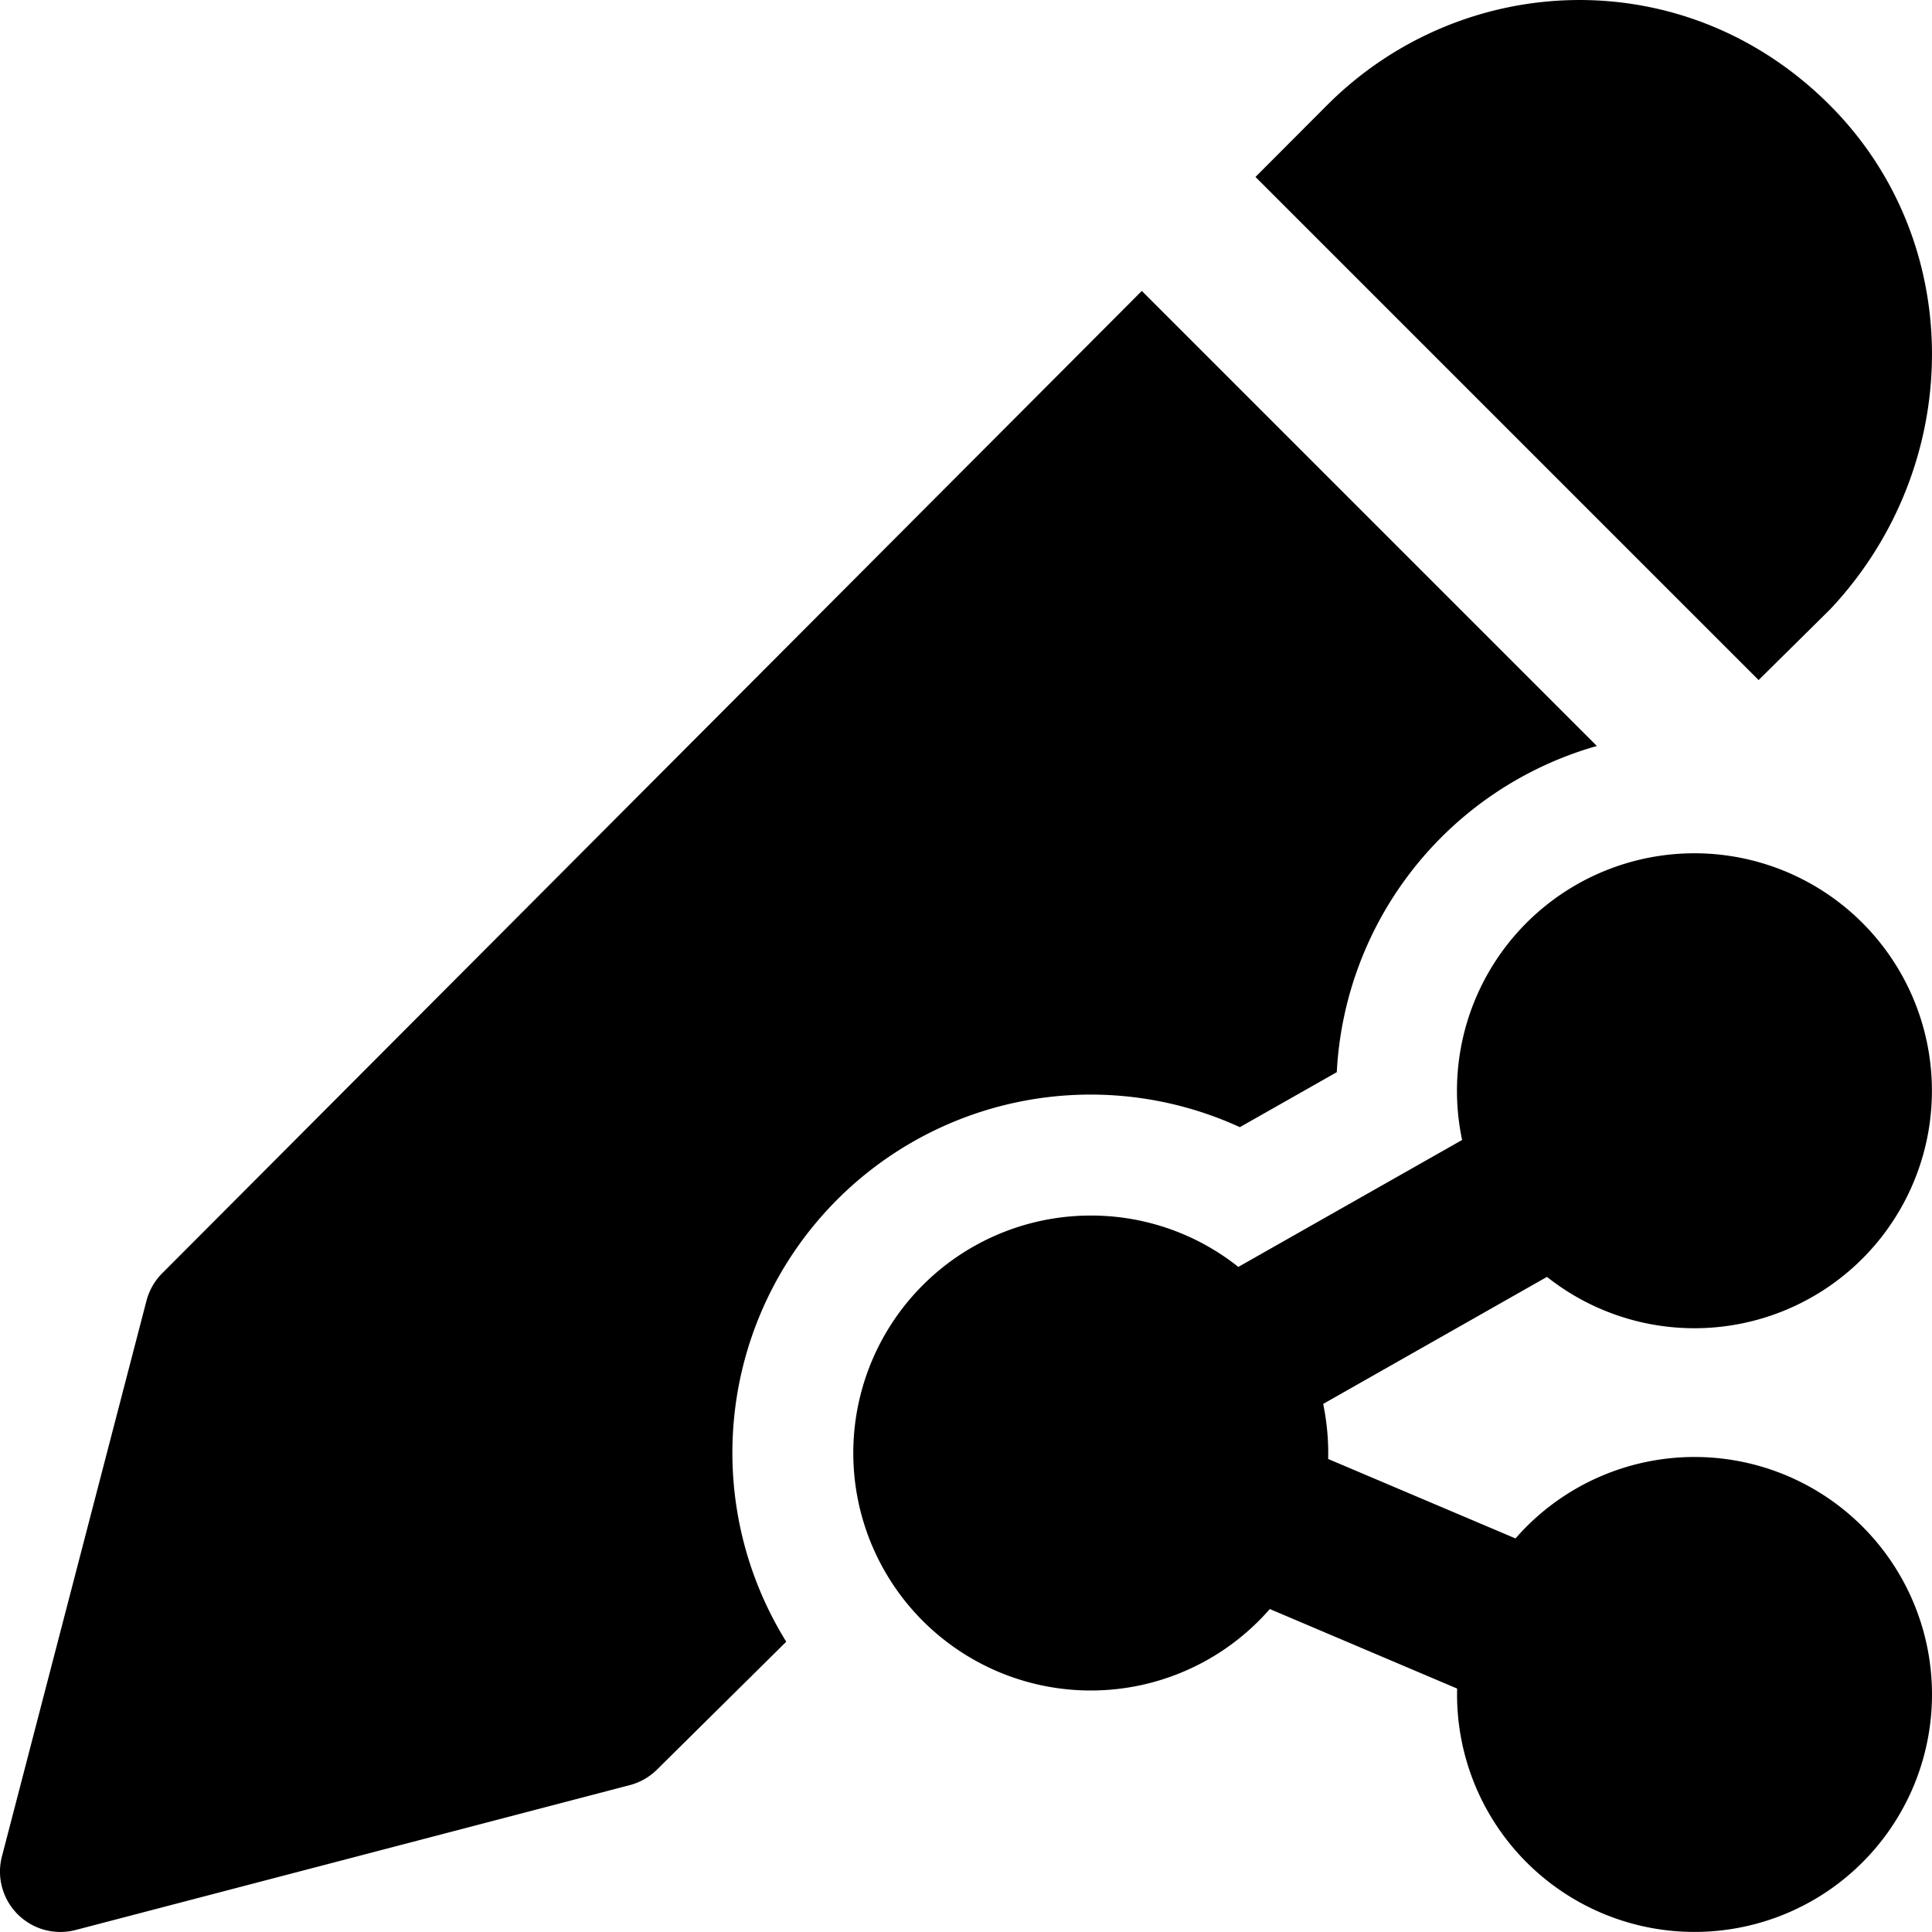
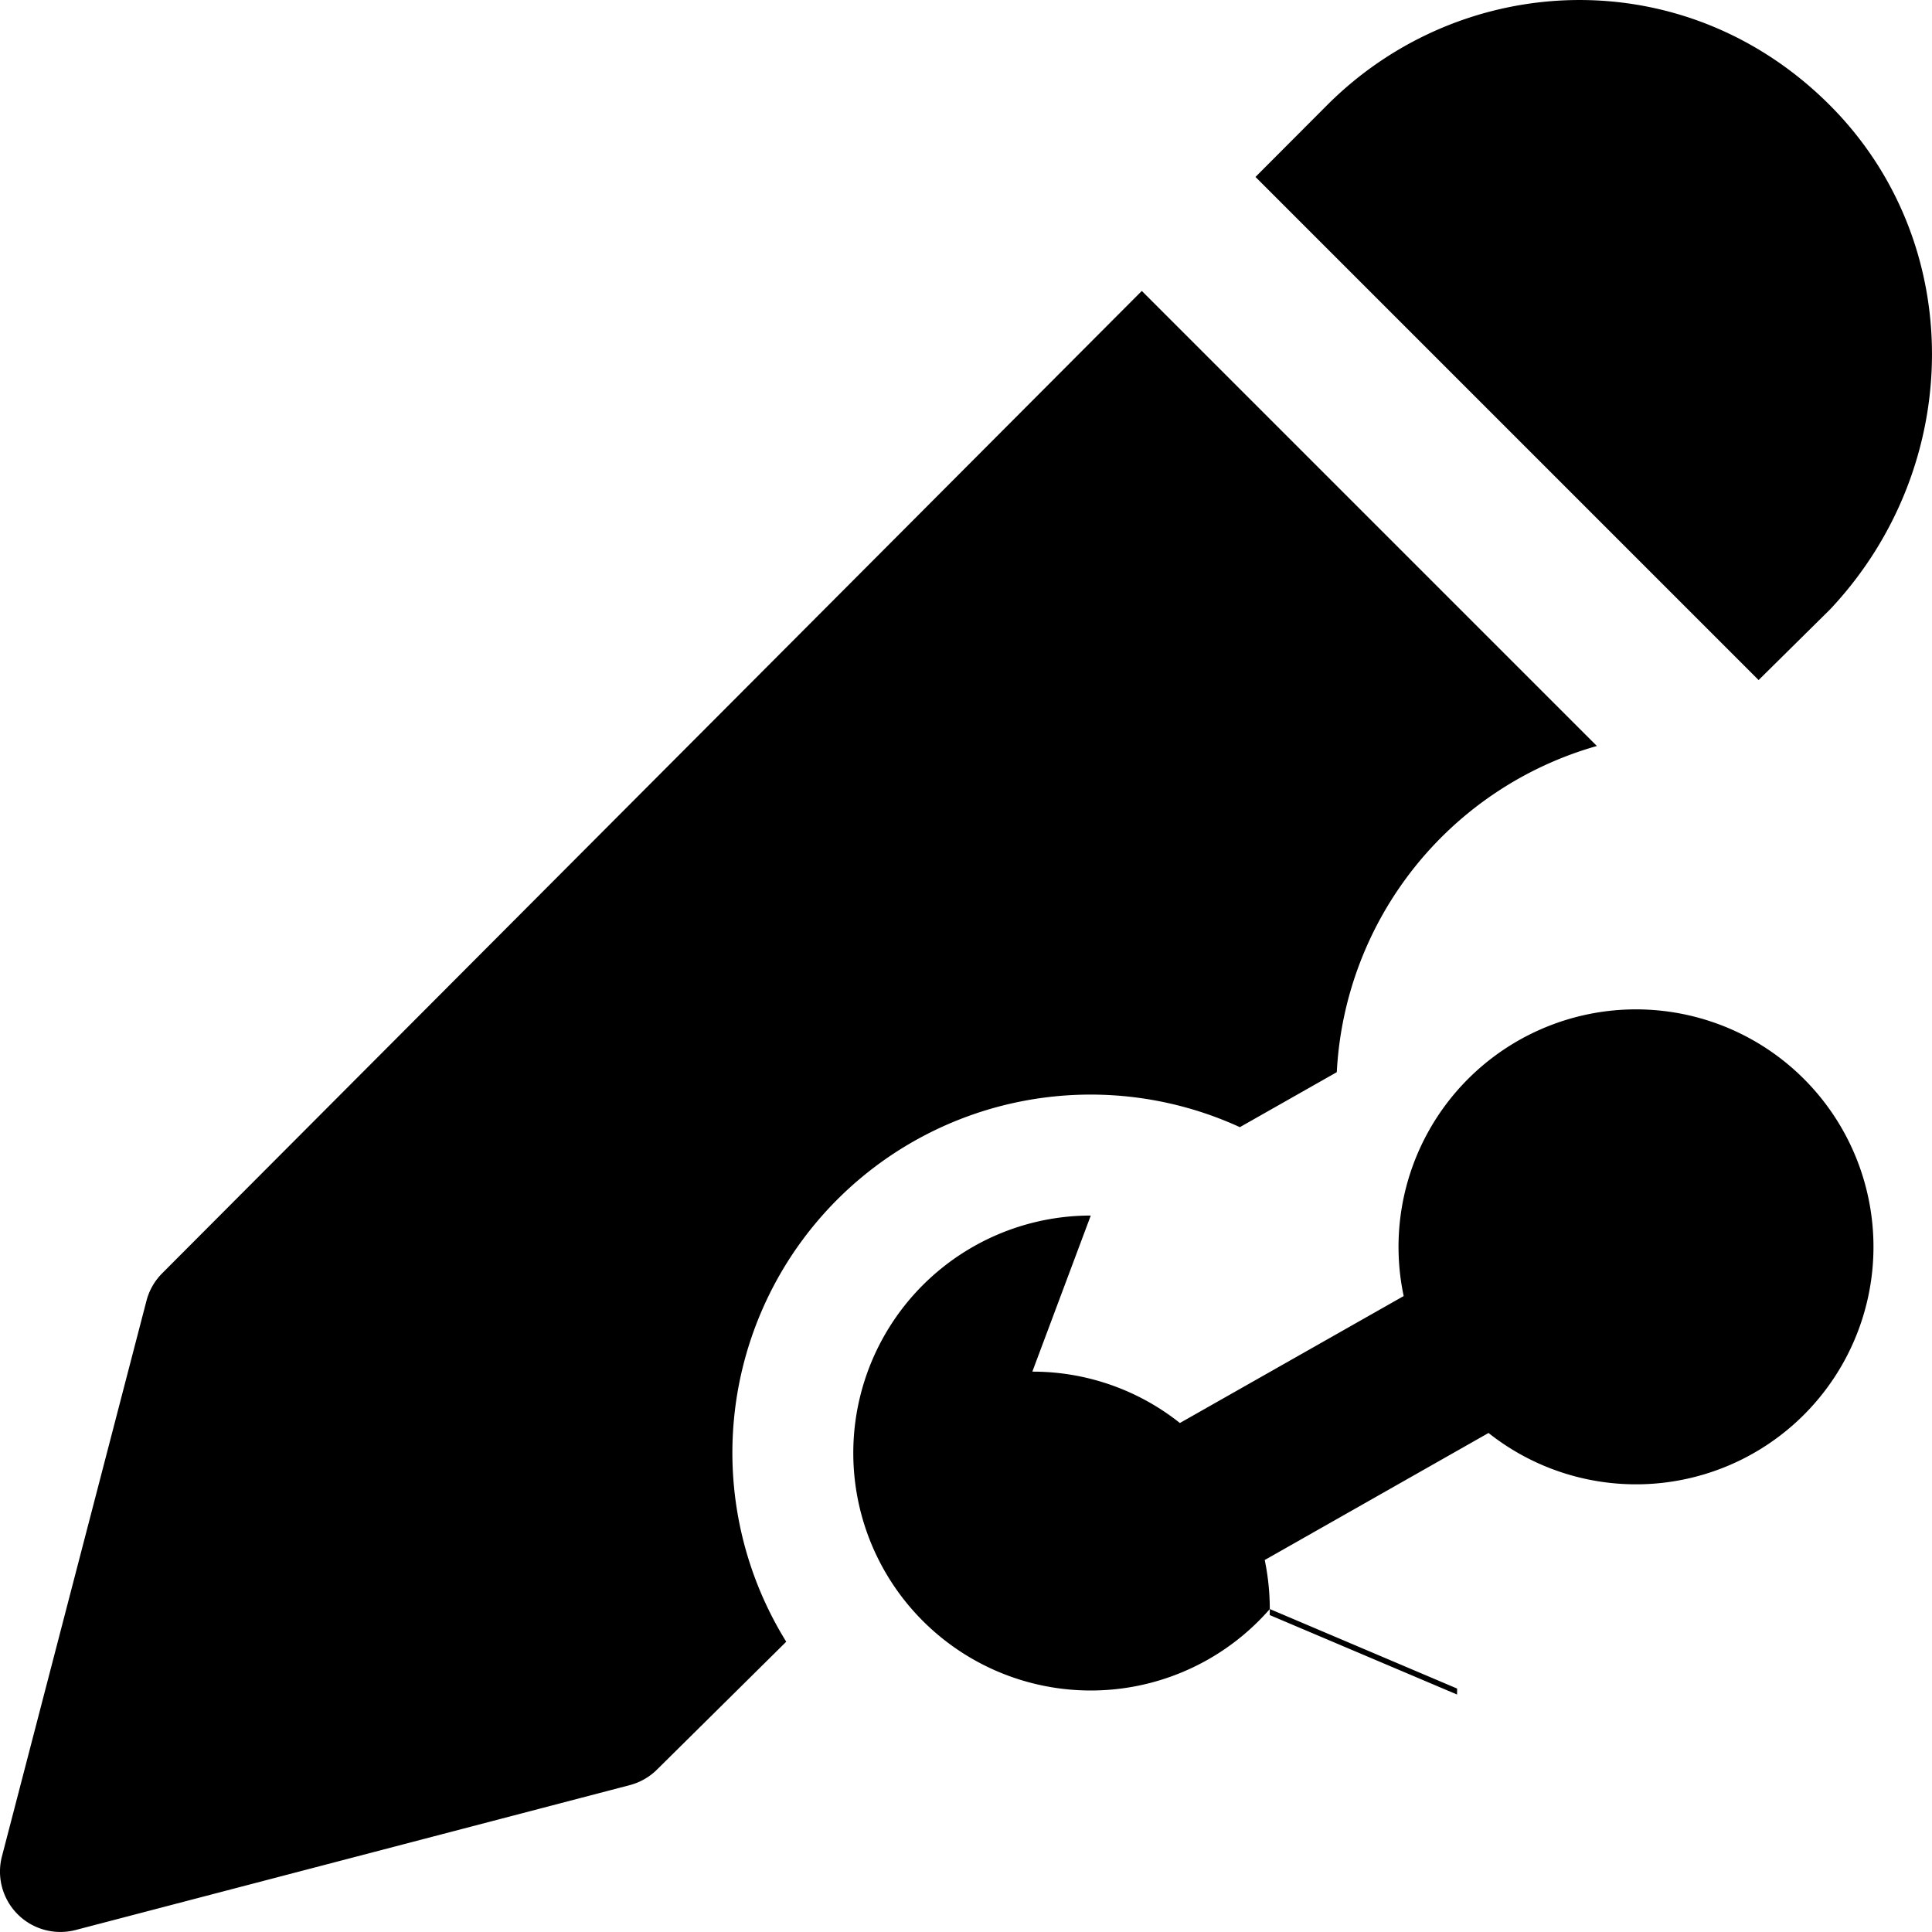
<svg xmlns="http://www.w3.org/2000/svg" fill="none" viewBox="0 0 24 24">
-   <path fill="#000000" fill-rule="evenodd" d="M22.733 1.309c-1.803 -1.808 -4.574 -1.681 -6.25 0l-0.887 0.889 6.25 6.25 0.884 -0.874a0.647 0.647 0 0 0 0.021 -0.022c1.656 -1.778 1.68 -4.54 -0.018 -6.243ZM2.015 15.817 14.184 3.614l5.653 5.653a4.453 4.453 0 0 0 -3.231 4.052l-1.204 0.683a4.45 4.45 0 0 0 -5.635 6.392l-1.605 1.588a0.75 0.75 0 0 1 -0.337 0.193l-6.885 1.8a0.75 0.75 0 0 1 -0.916 -0.914l1.796 -6.904a0.75 0.75 0 0 1 0.195 -0.34ZM13.55 15.1a2.95 2.95 0 1 0 2.224 4.888l2.327 0.988 -0.001 0.074a2.95 2.95 0 1 0 0.726 -1.939l-2.327 -0.987a3.029 3.029 0 0 0 -0.062 -0.684l2.78 -1.578a2.95 2.95 0 1 0 -1.054 -1.701l-2.78 1.577a2.937 2.937 0 0 0 -1.833 -0.638Z" clip-rule="evenodd" stroke-width="1" />
+   <path fill="#000000" fill-rule="evenodd" d="M22.733 1.309c-1.803 -1.808 -4.574 -1.681 -6.25 0l-0.887 0.889 6.25 6.25 0.884 -0.874a0.647 0.647 0 0 0 0.021 -0.022c1.656 -1.778 1.68 -4.54 -0.018 -6.243ZM2.015 15.817 14.184 3.614l5.653 5.653a4.453 4.453 0 0 0 -3.231 4.052l-1.204 0.683a4.45 4.45 0 0 0 -5.635 6.392l-1.605 1.588a0.75 0.75 0 0 1 -0.337 0.193l-6.885 1.8a0.75 0.75 0 0 1 -0.916 -0.914l1.796 -6.904a0.75 0.75 0 0 1 0.195 -0.34ZM13.55 15.1a2.95 2.95 0 1 0 2.224 4.888l2.327 0.988 -0.001 0.074l-2.327 -0.987a3.029 3.029 0 0 0 -0.062 -0.684l2.78 -1.578a2.95 2.95 0 1 0 -1.054 -1.701l-2.78 1.577a2.937 2.937 0 0 0 -1.833 -0.638Z" clip-rule="evenodd" stroke-width="1" />
</svg>